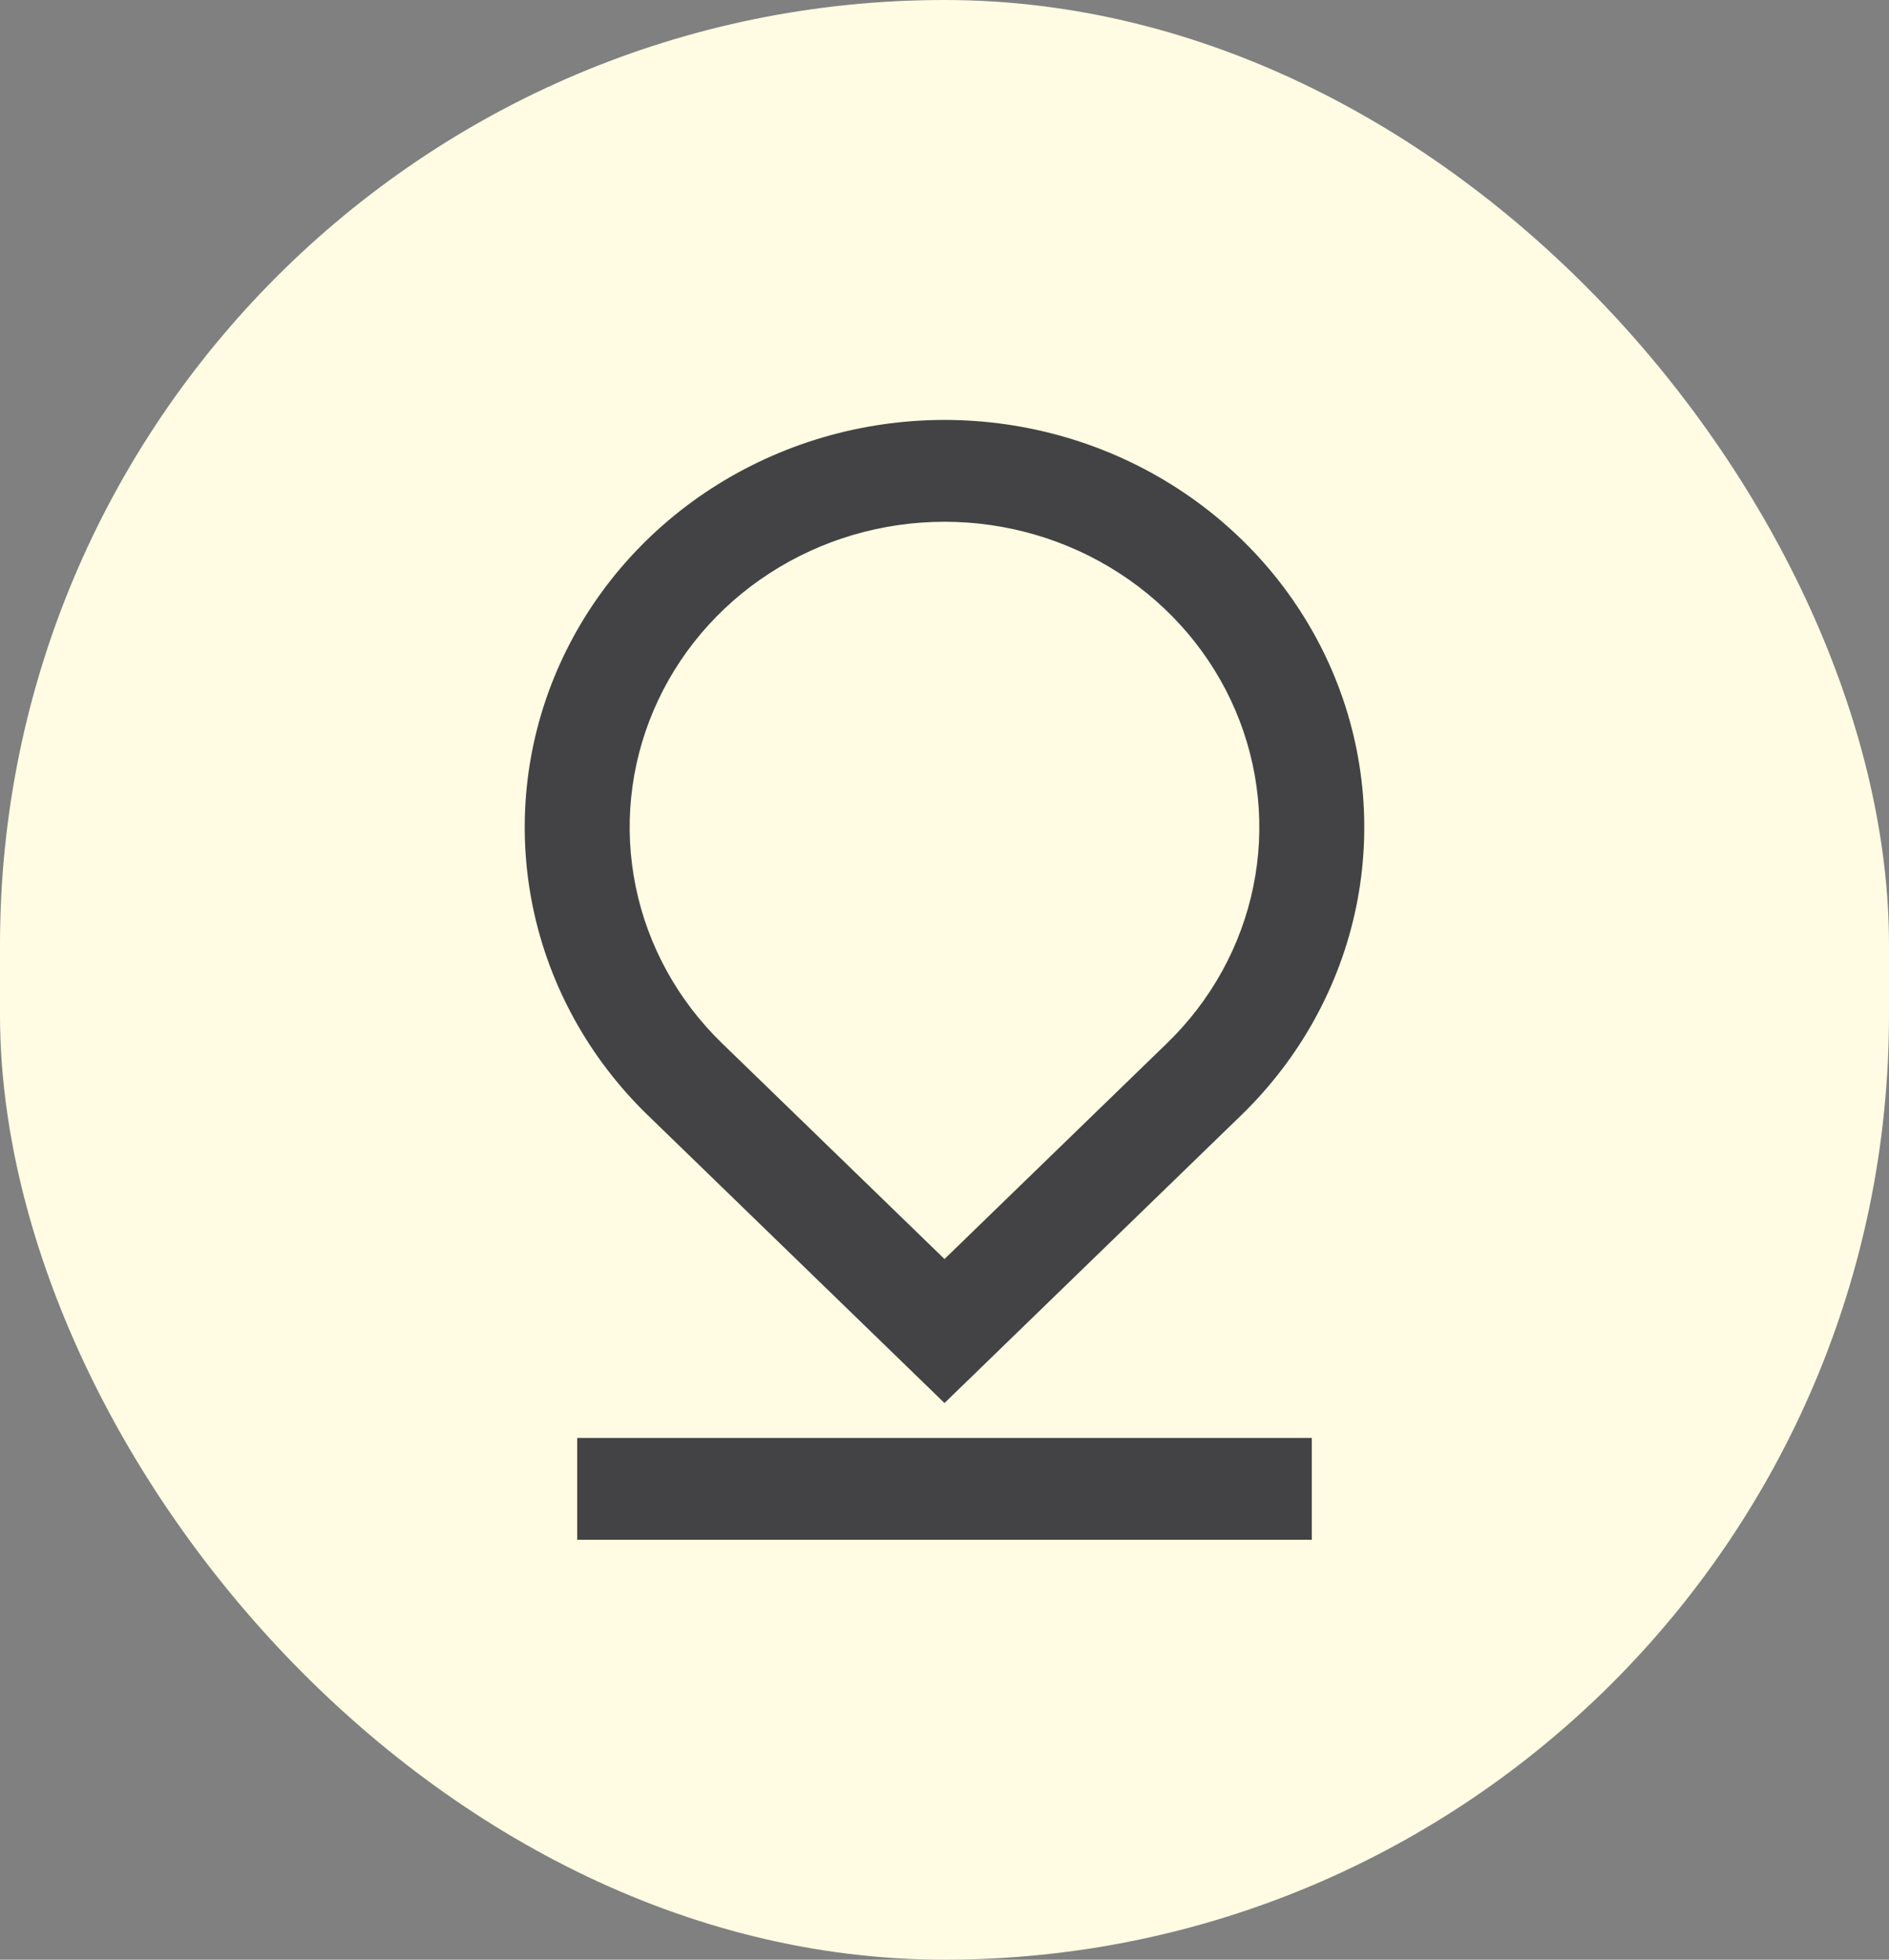
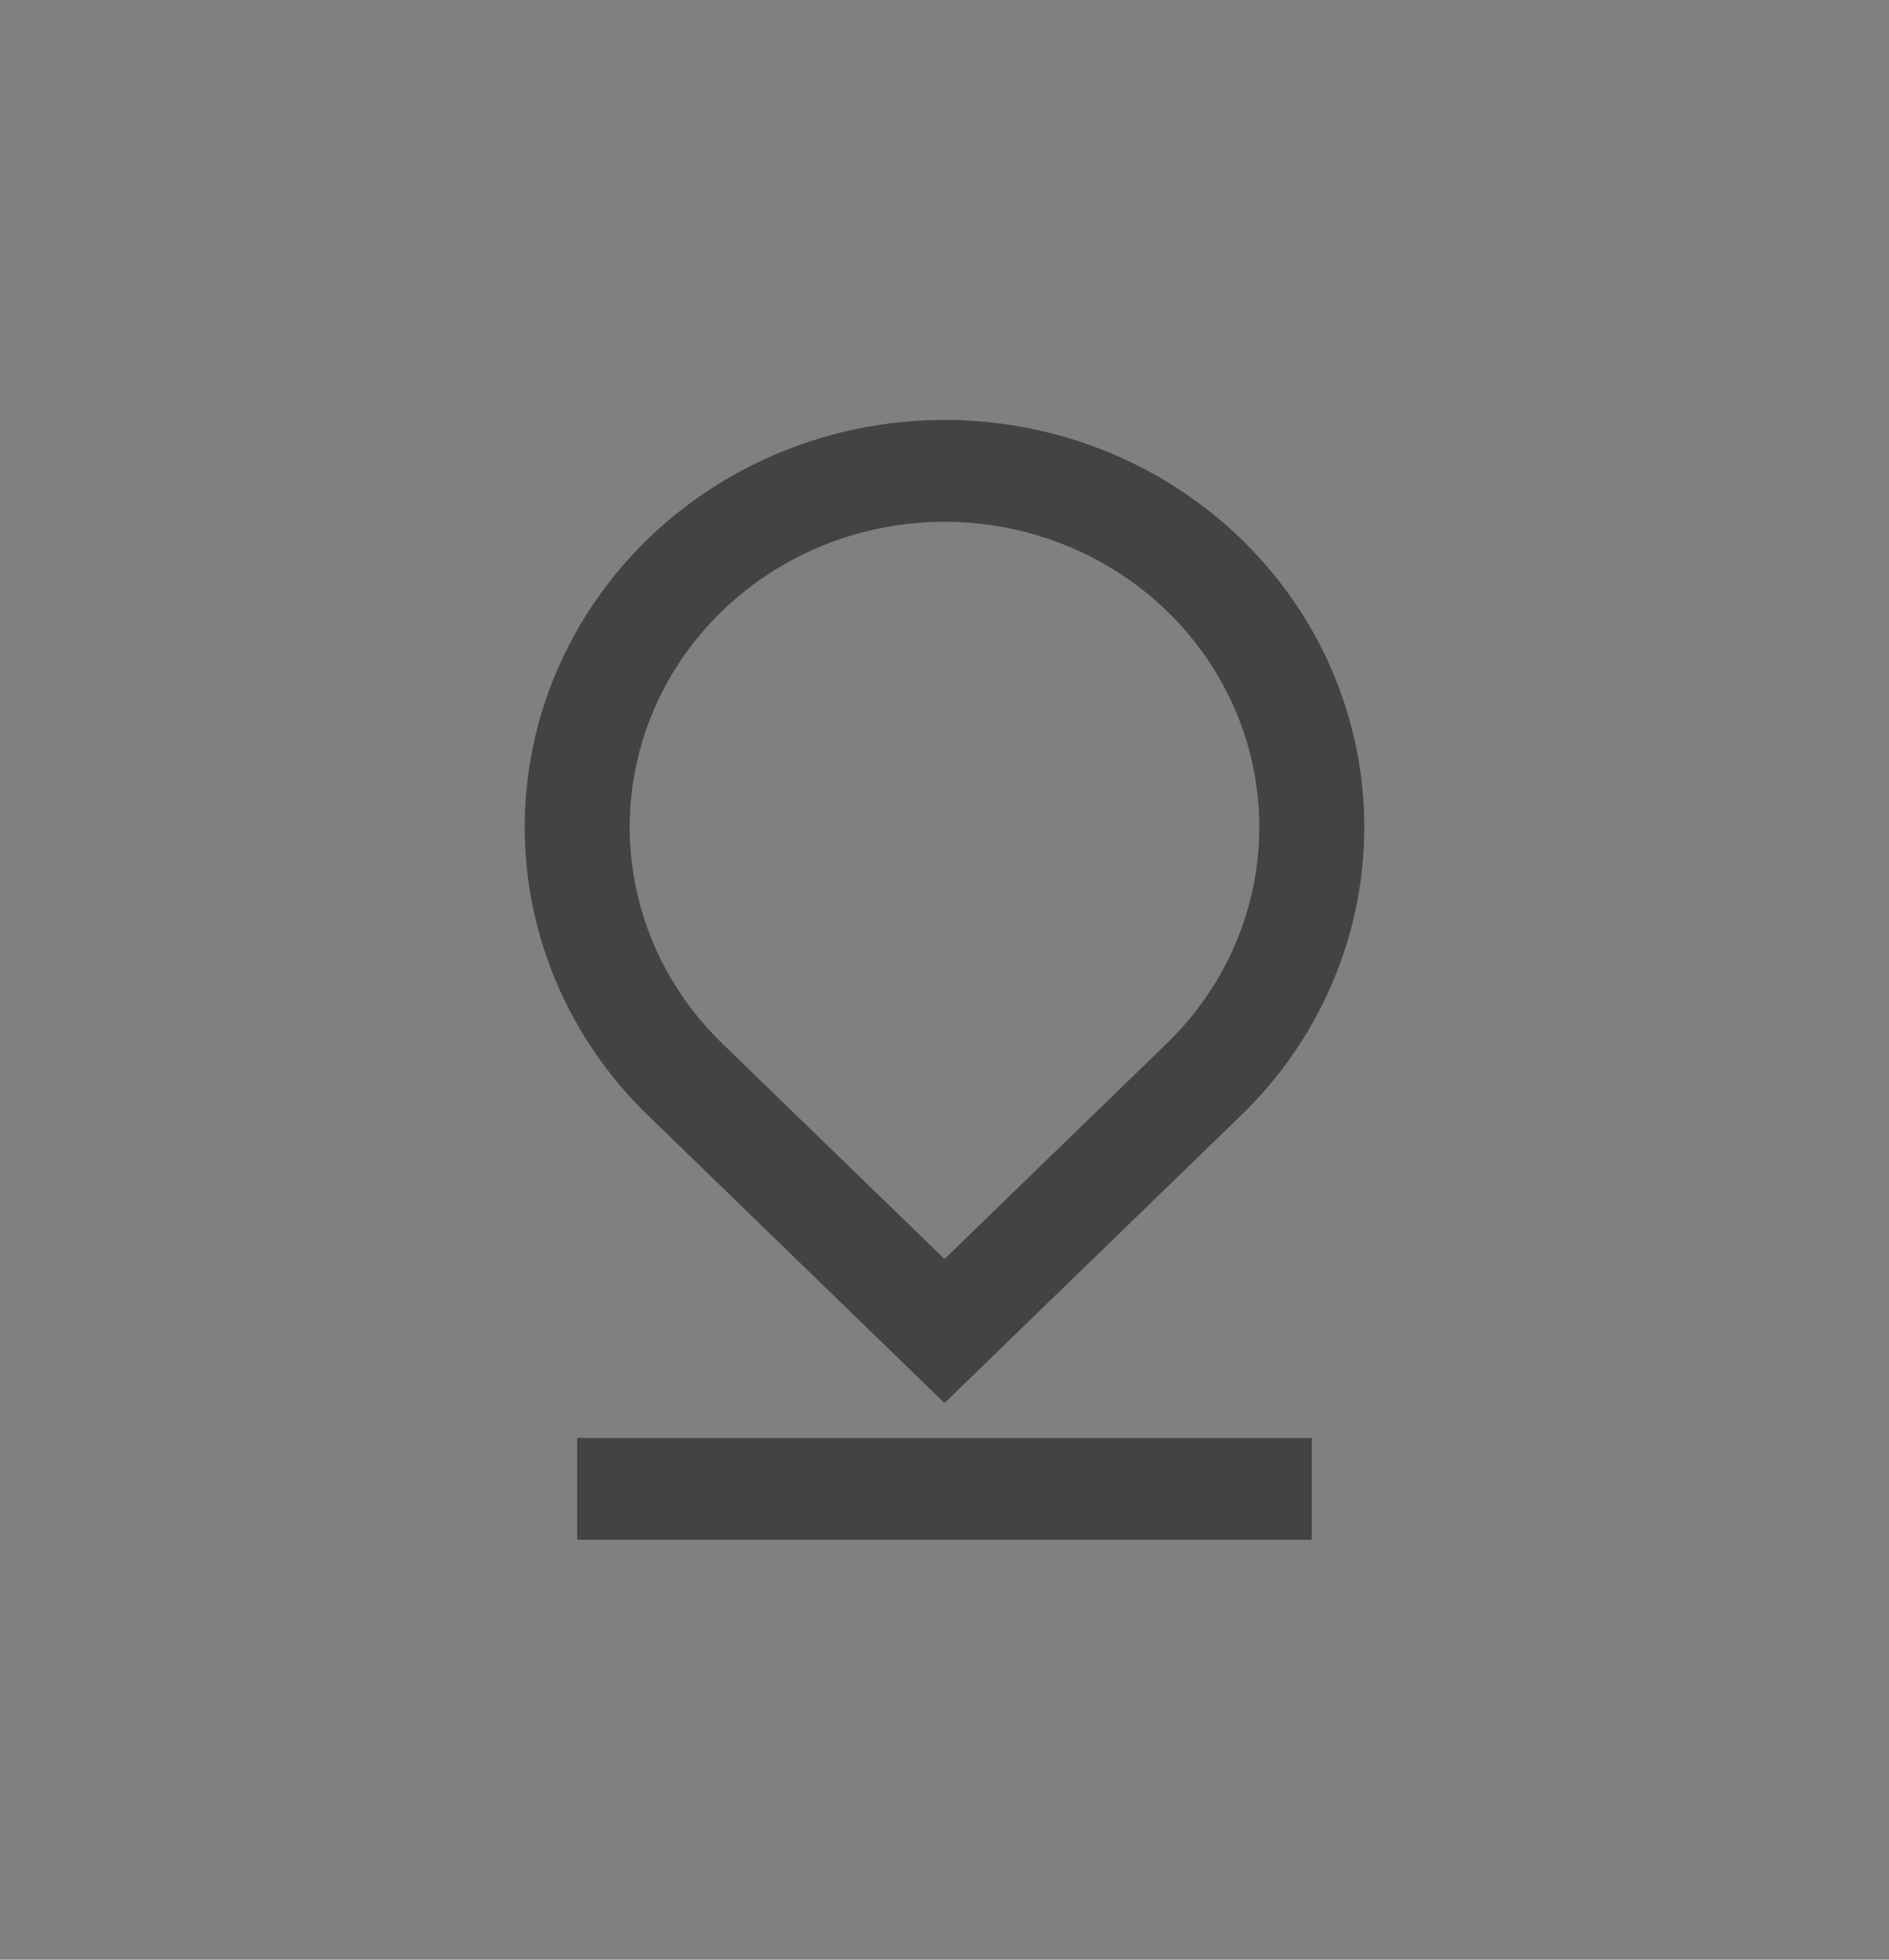
<svg xmlns="http://www.w3.org/2000/svg" width="54" height="56" viewBox="0 0 54 56" fill="none">
  <rect x="0" y="0" width="54" height="56" fill="#808080" stroke="none" />
-   <rect width="54" height="56" rx="27" fill="#FFFCE3" />
  <path d="M27 35.978L33.364 29.808C34.623 28.587 35.48 27.032 35.827 25.339C36.174 23.646 35.996 21.892 35.315 20.297C34.633 18.702 33.48 17.339 32 16.381C30.52 15.422 28.78 14.91 27 14.91C25.22 14.91 23.48 15.422 22 16.381C20.52 17.339 19.366 18.702 18.685 20.297C18.004 21.892 17.826 23.646 18.173 25.339C18.52 27.032 19.377 28.587 20.636 29.808L27 35.978ZM35.486 31.865L27 40.093L18.515 31.865C16.836 30.237 15.694 28.164 15.23 25.907C14.768 23.649 15.005 21.309 15.914 19.183C16.822 17.057 18.36 15.24 20.333 13.961C22.307 12.682 24.627 12 27 12C29.373 12 31.693 12.682 33.667 13.961C35.64 15.24 37.178 17.057 38.087 19.183C38.995 21.309 39.232 23.649 38.77 25.907C38.306 28.164 37.164 30.237 35.486 31.865V31.865ZM16.5 41.091H37.5V44H16.5V41.091Z" fill="#434345" />
</svg>